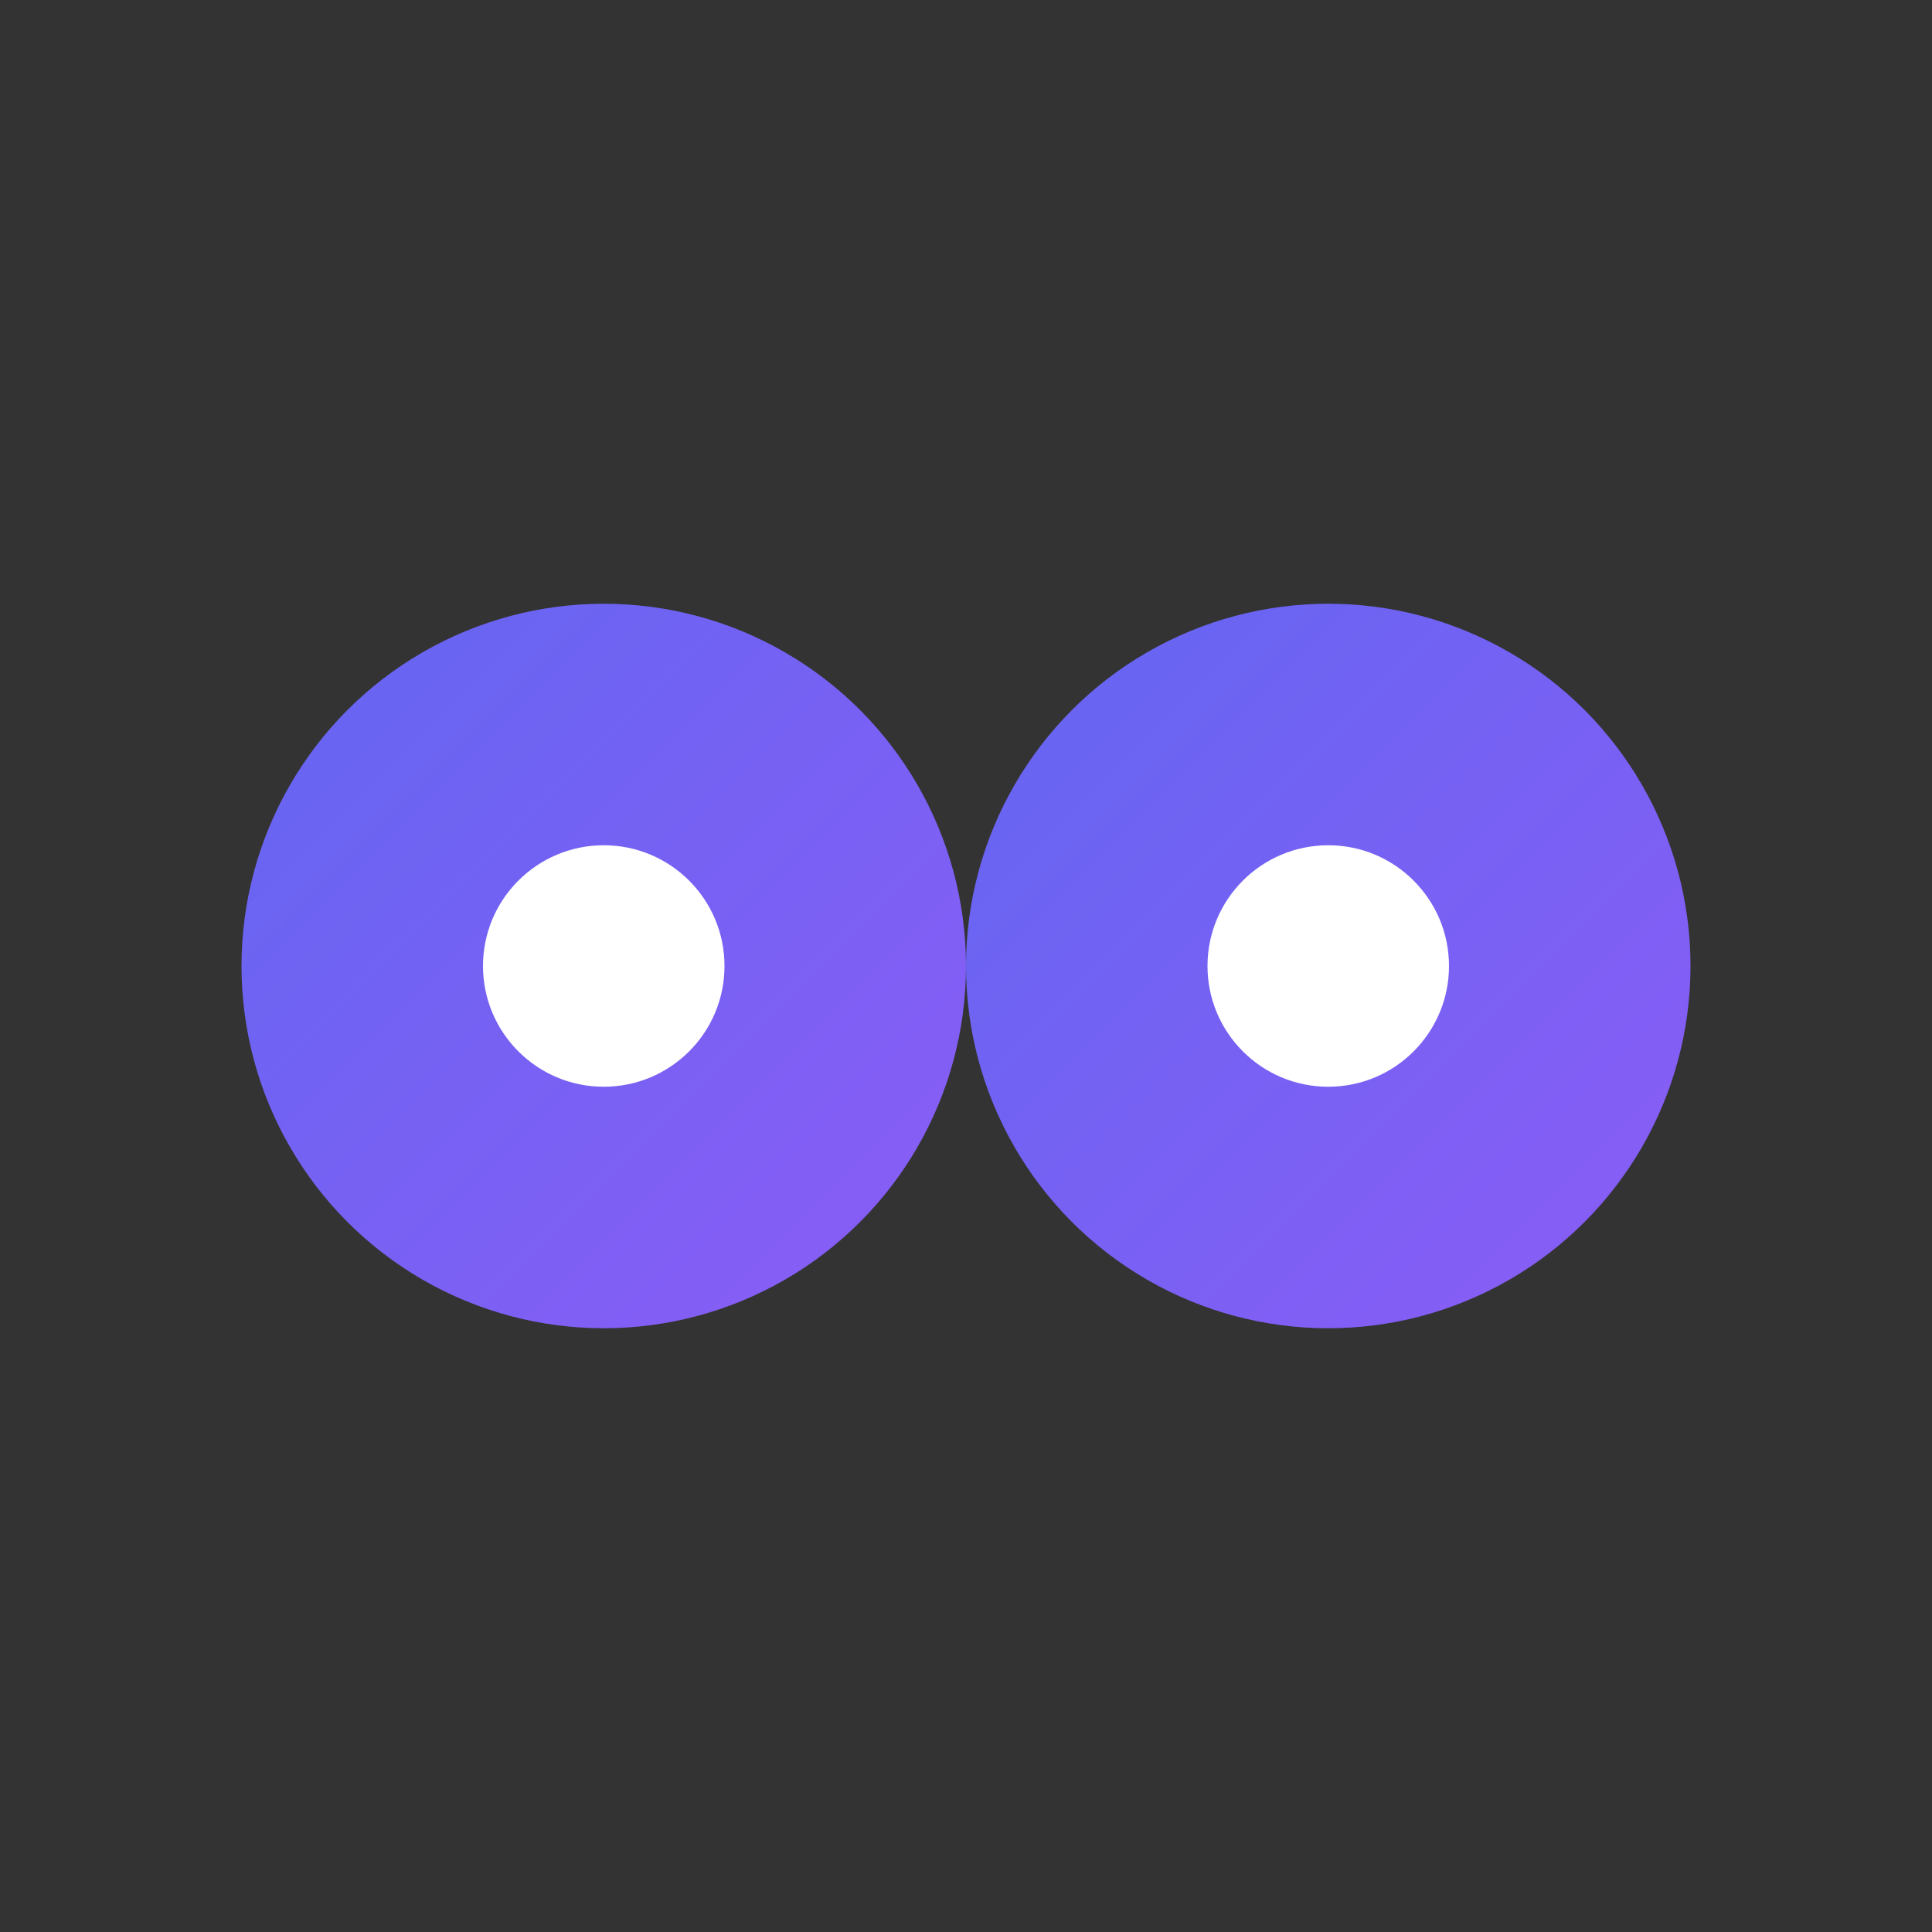
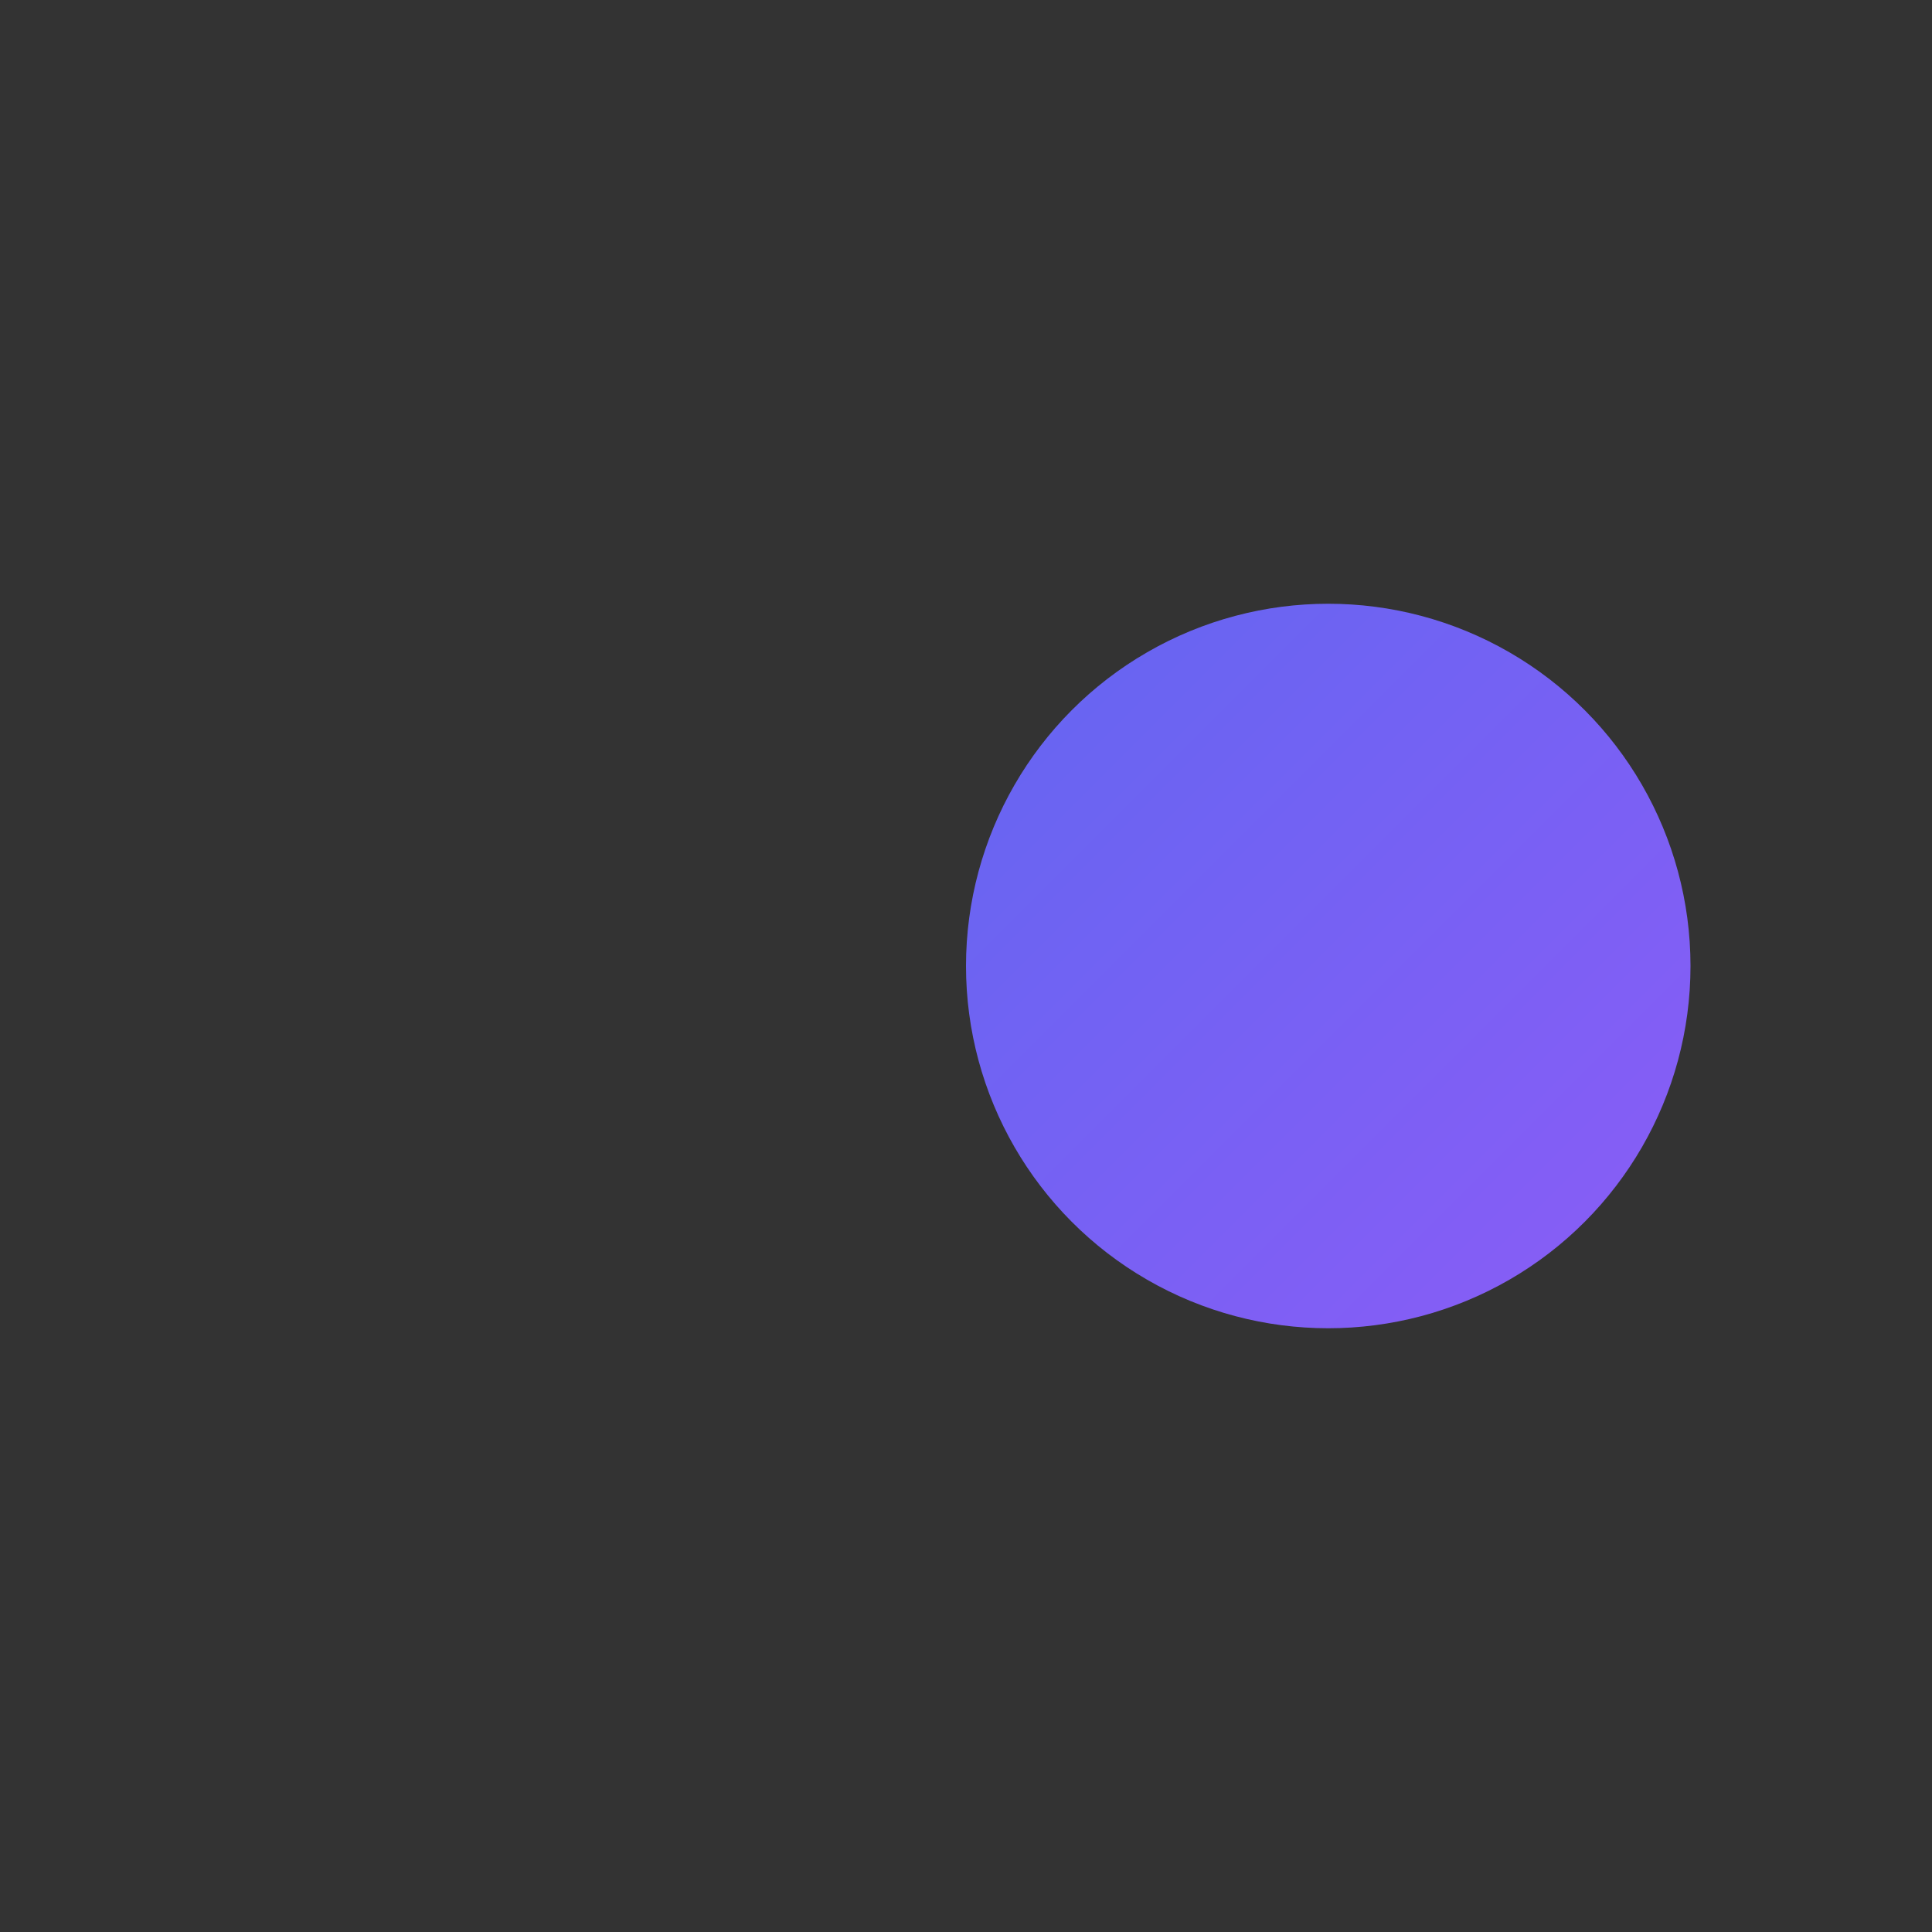
<svg xmlns="http://www.w3.org/2000/svg" viewBox="0 0 128 128">
  <rect x="0" y="0" width="128" height="128" fill="#333333" stroke="none" />
  <defs>
    <linearGradient id="grad1" x1="0%" y1="0%" x2="100%" y2="100%">
      <stop offset="0%" style="stop-color:#6366f1;stop-opacity:1" />
      <stop offset="100%" style="stop-color:#8b5cf6;stop-opacity:1" />
    </linearGradient>
  </defs>
-   <circle cx="40" cy="64" r="24" fill="url(#grad1)" />
  <circle cx="88" cy="64" r="24" fill="url(#grad1)" />
-   <path d="M52 64 L76 64" stroke="url(#grad1)" stroke-width="8" stroke-linecap="round" />
  <path d="M52 52 L76 52" stroke="url(#grad1)" stroke-width="4" stroke-linecap="round" stroke-dasharray="4,4" />
-   <path d="M52 76 L76 76" stroke="url(#grad1)" stroke-width="4" stroke-linecap="round" stroke-dasharray="4,4" />
-   <circle cx="40" cy="64" r="8" fill="white" />
-   <circle cx="88" cy="64" r="8" fill="white" />
</svg>